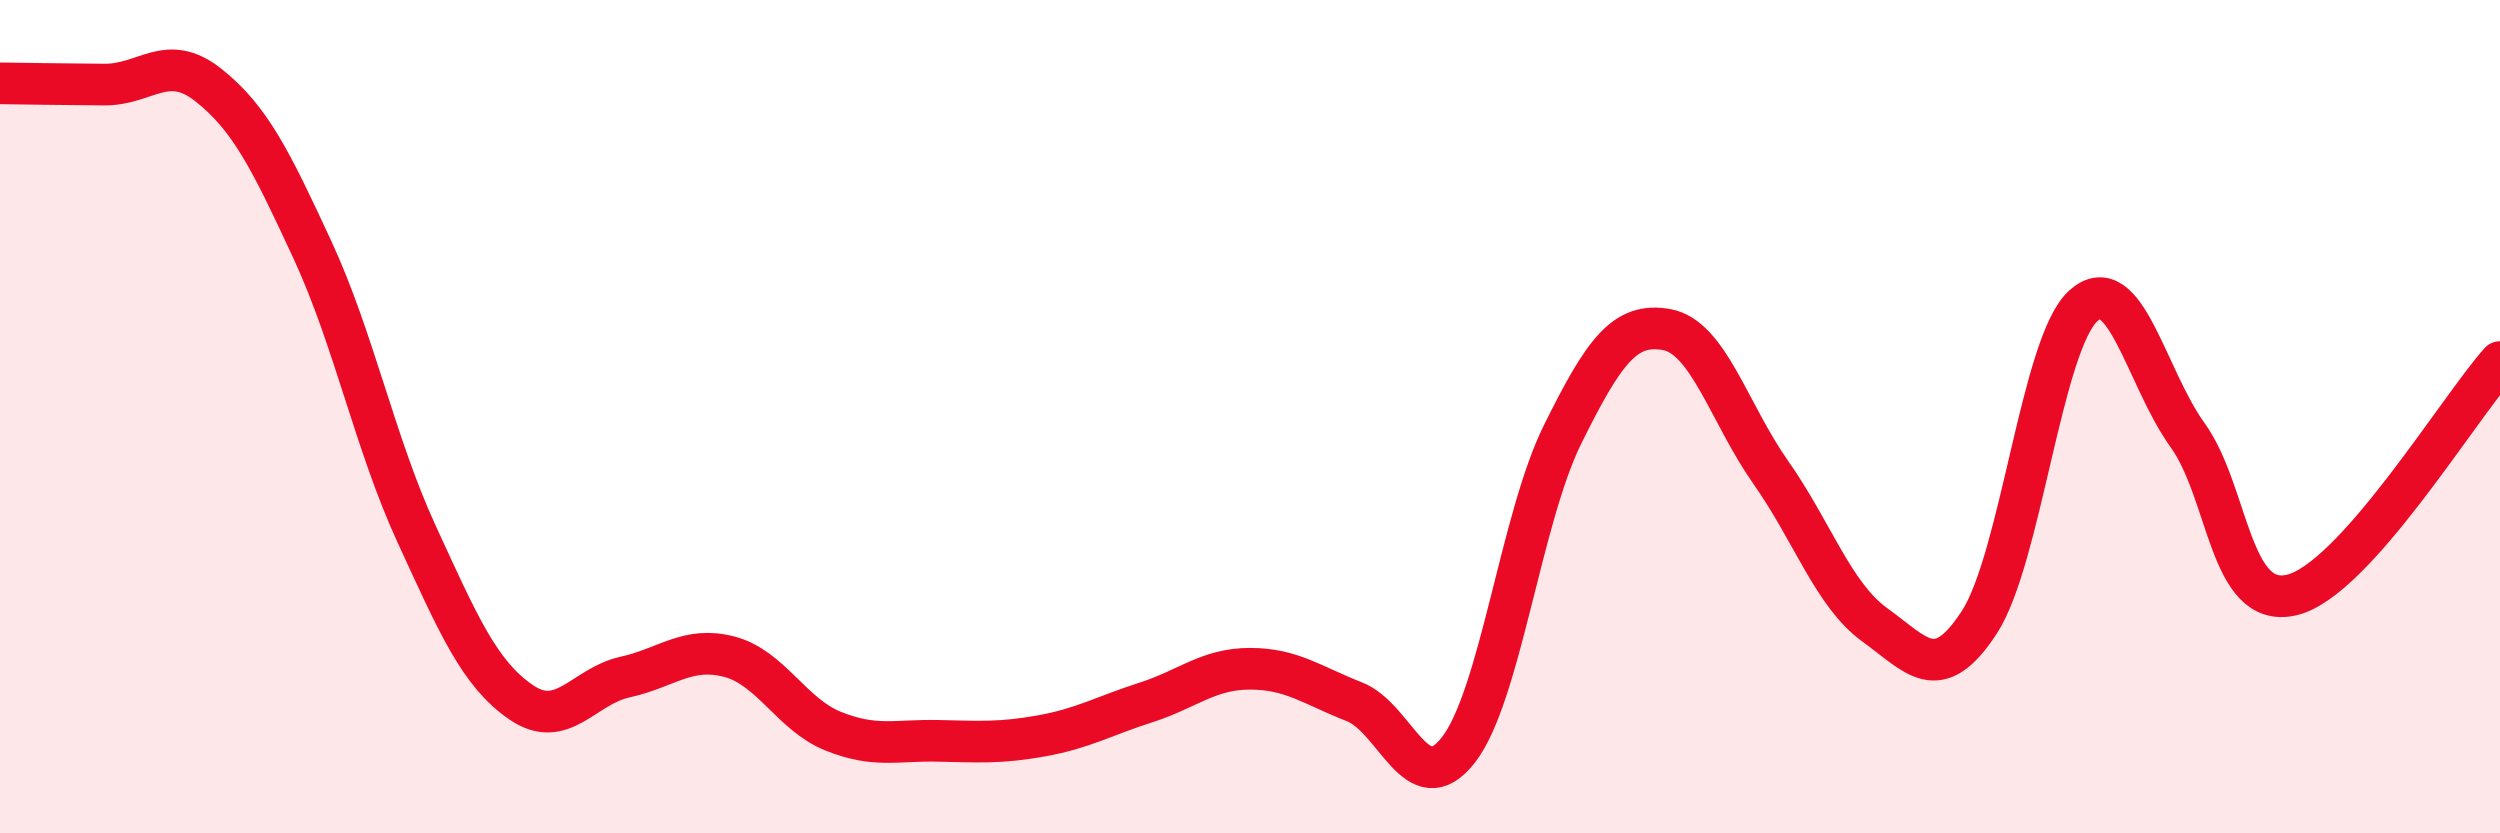
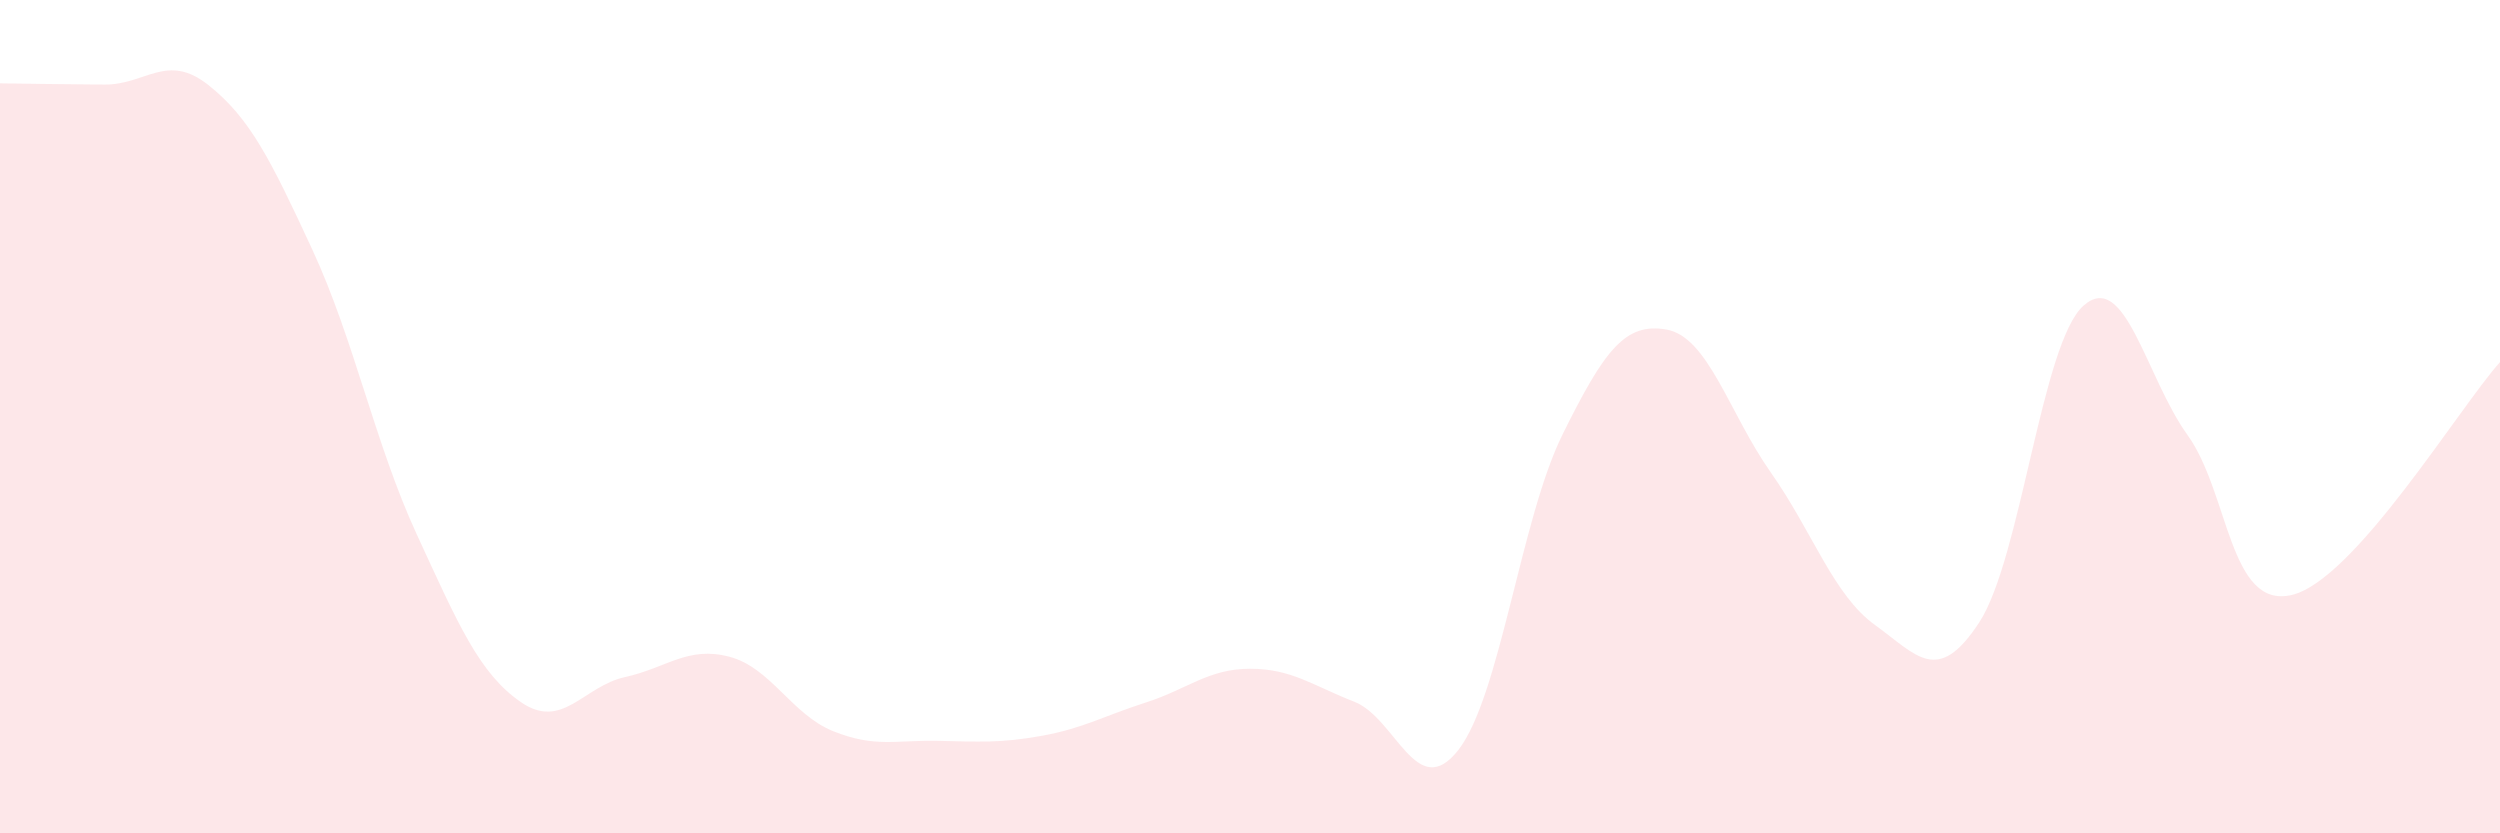
<svg xmlns="http://www.w3.org/2000/svg" width="60" height="20" viewBox="0 0 60 20">
  <path d="M 0,2 C 0.5,2.01 1.5,2.02 2.5,2.03 C 3.5,2.04 4,1.25 5,2.04 C 6,2.83 6.5,3.84 7.5,6 C 8.5,8.16 9,10.65 10,12.82 C 11,14.99 11.5,16.16 12.5,16.85 C 13.5,17.54 14,16.47 15,16.25 C 16,16.03 16.5,15.5 17.5,15.76 C 18.5,16.02 19,17.15 20,17.55 C 21,17.95 21.5,17.76 22.5,17.78 C 23.5,17.8 24,17.84 25,17.66 C 26,17.48 26.5,17.18 27.5,16.86 C 28.5,16.54 29,16.05 30,16.05 C 31,16.05 31.5,16.45 32.5,16.84 C 33.5,17.23 34,19.28 35,18 C 36,16.72 36.5,12.45 37.5,10.43 C 38.5,8.41 39,7.73 40,7.91 C 41,8.09 41.5,9.92 42.5,11.34 C 43.5,12.76 44,14.28 45,15 C 46,15.72 46.5,16.47 47.5,14.94 C 48.5,13.41 49,8.24 50,7.34 C 51,6.44 51.5,9.05 52.5,10.44 C 53.5,11.83 53.5,14.63 55,14.28 C 56.5,13.93 59,9.81 60,8.69L60 20L0 20Z" fill="#EB0A25" opacity="0.1" stroke-linecap="round" stroke-linejoin="round" />
-   <path d="M 0,2 C 0.5,2.01 1.5,2.02 2.5,2.03 C 3.5,2.04 4,1.25 5,2.04 C 6,2.83 6.5,3.84 7.5,6 C 8.5,8.16 9,10.65 10,12.82 C 11,14.99 11.5,16.16 12.5,16.85 C 13.5,17.54 14,16.47 15,16.25 C 16,16.03 16.5,15.5 17.5,15.76 C 18.5,16.02 19,17.15 20,17.55 C 21,17.95 21.5,17.76 22.5,17.78 C 23.5,17.8 24,17.84 25,17.66 C 26,17.48 26.5,17.18 27.5,16.86 C 28.5,16.54 29,16.05 30,16.05 C 31,16.05 31.5,16.45 32.5,16.84 C 33.5,17.23 34,19.28 35,18 C 36,16.72 36.5,12.45 37.5,10.43 C 38.5,8.41 39,7.73 40,7.91 C 41,8.09 41.5,9.92 42.5,11.34 C 43.5,12.76 44,14.28 45,15 C 46,15.72 46.5,16.47 47.5,14.94 C 48.5,13.41 49,8.24 50,7.34 C 51,6.44 51.5,9.05 52.5,10.44 C 53.5,11.83 53.5,14.63 55,14.28 C 56.5,13.93 59,9.81 60,8.69" stroke="#EB0A25" stroke-width="1" fill="none" stroke-linecap="round" stroke-linejoin="round" />
</svg>